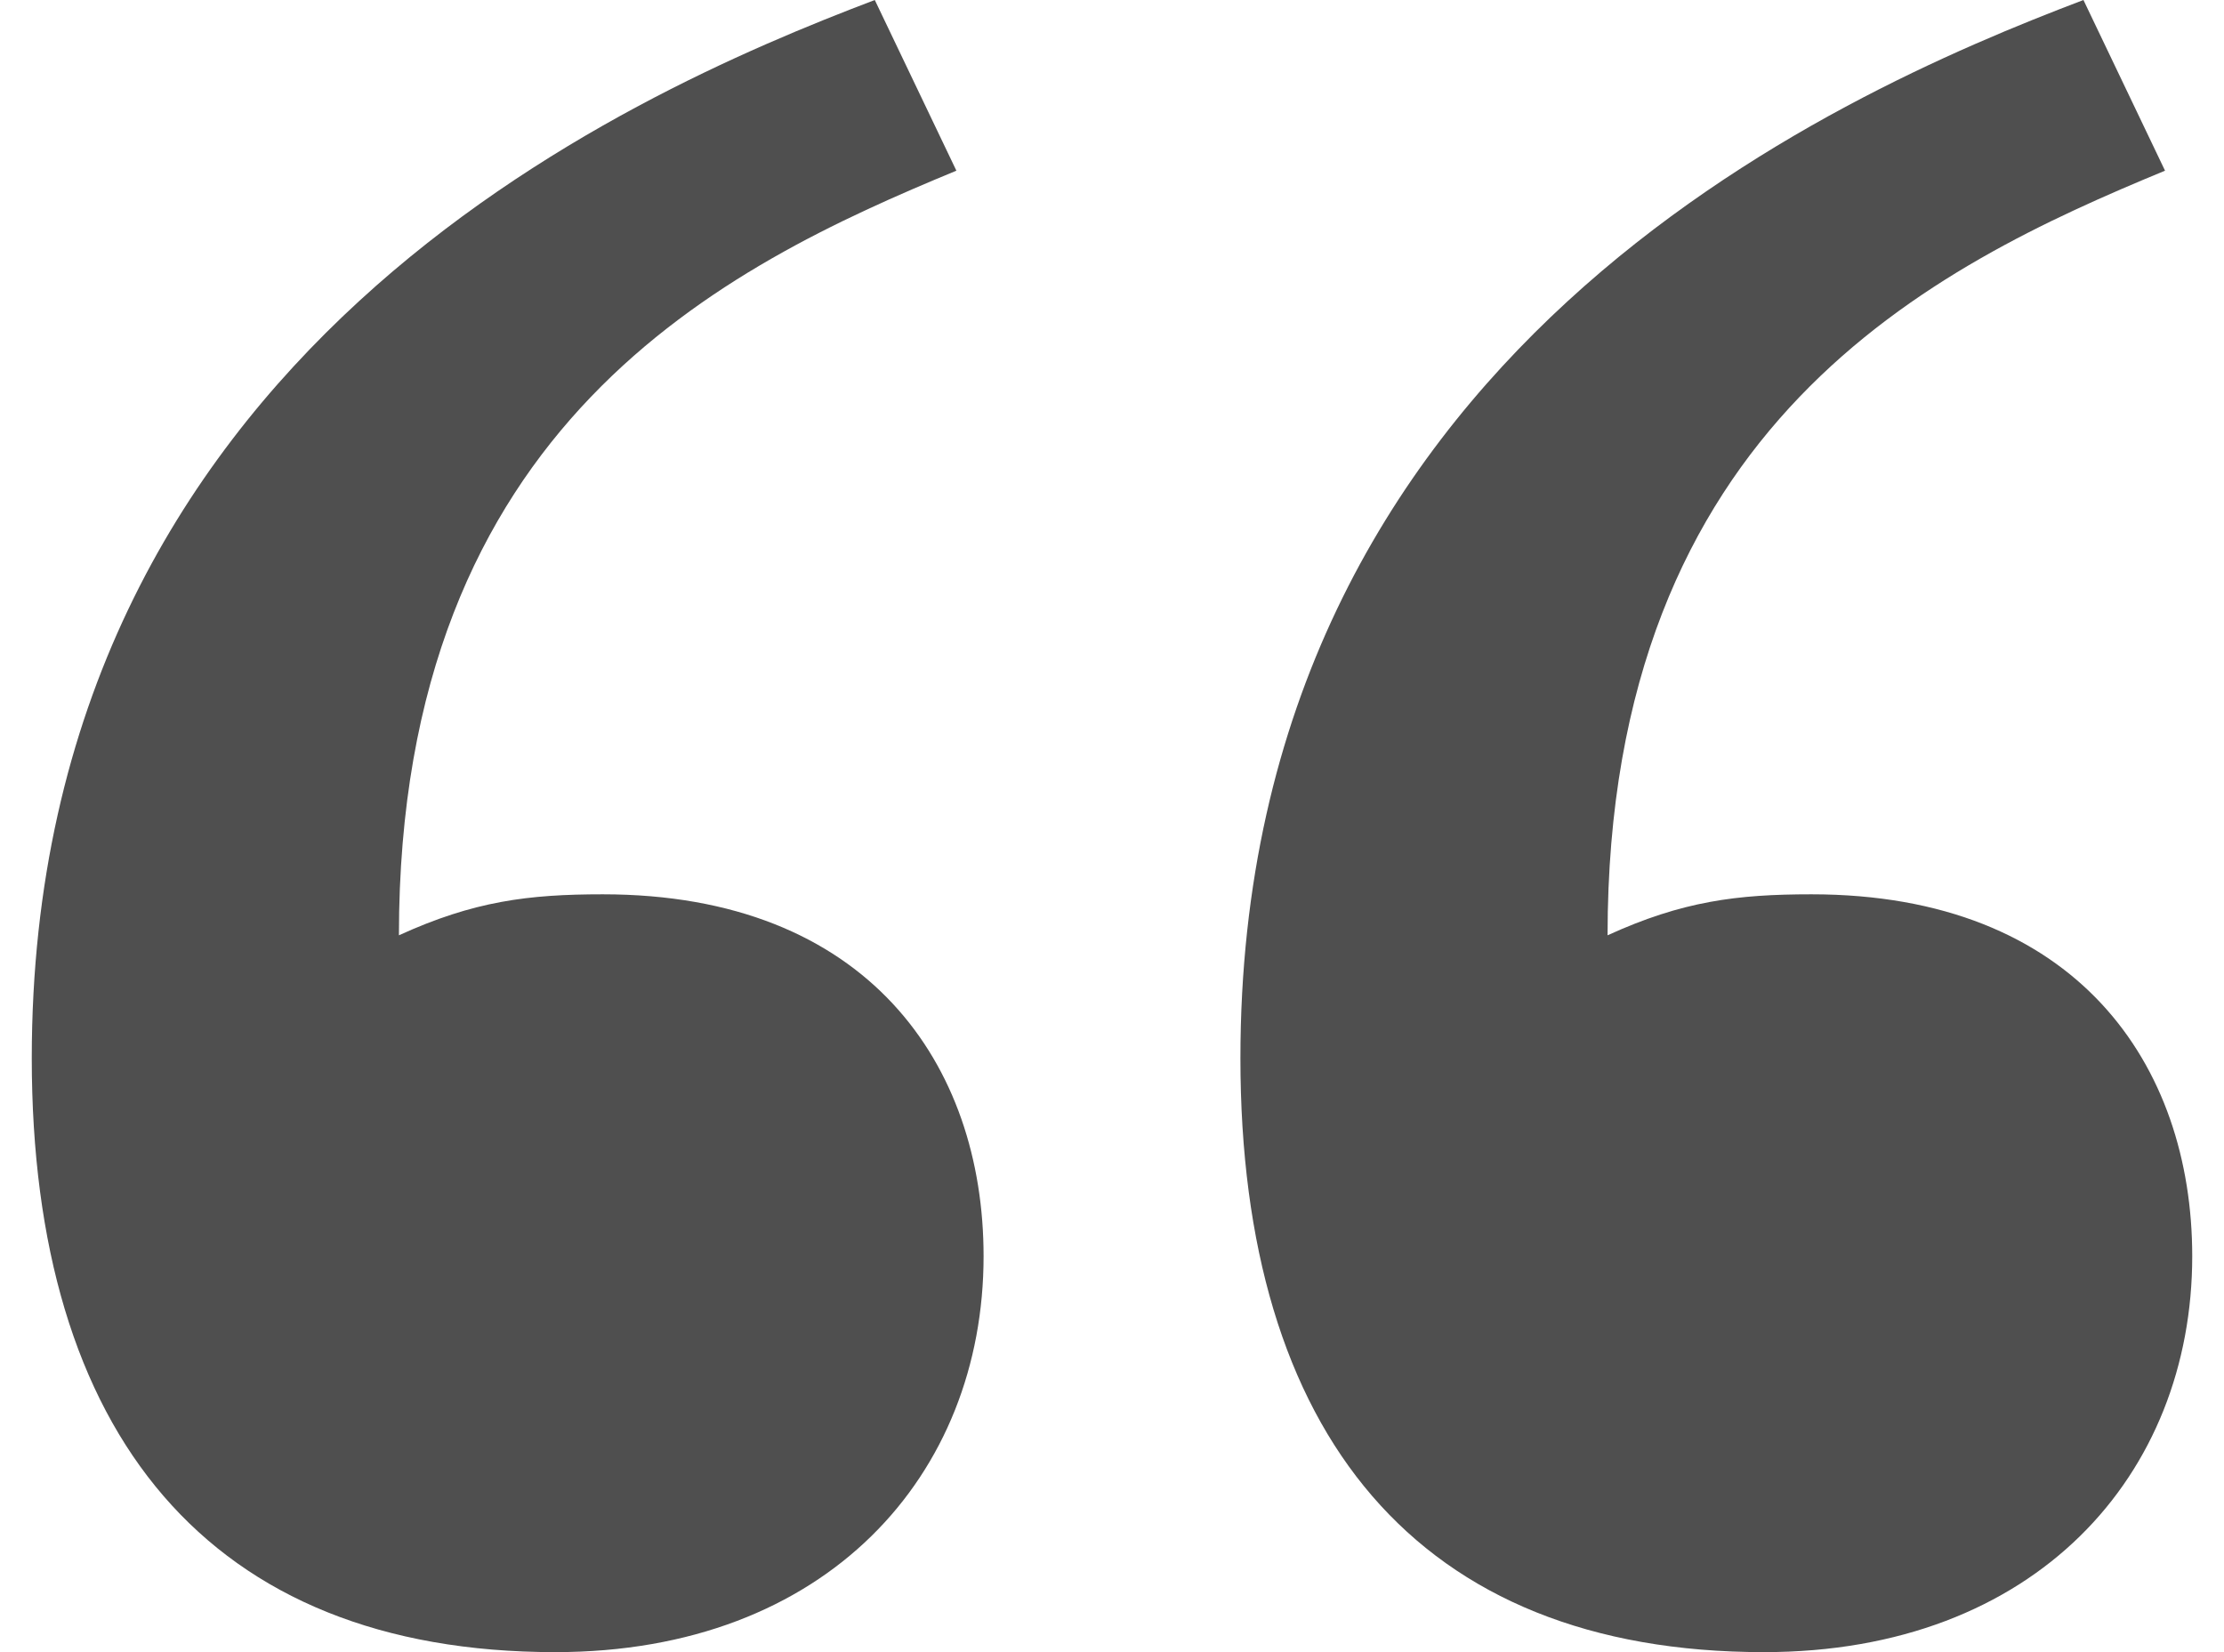
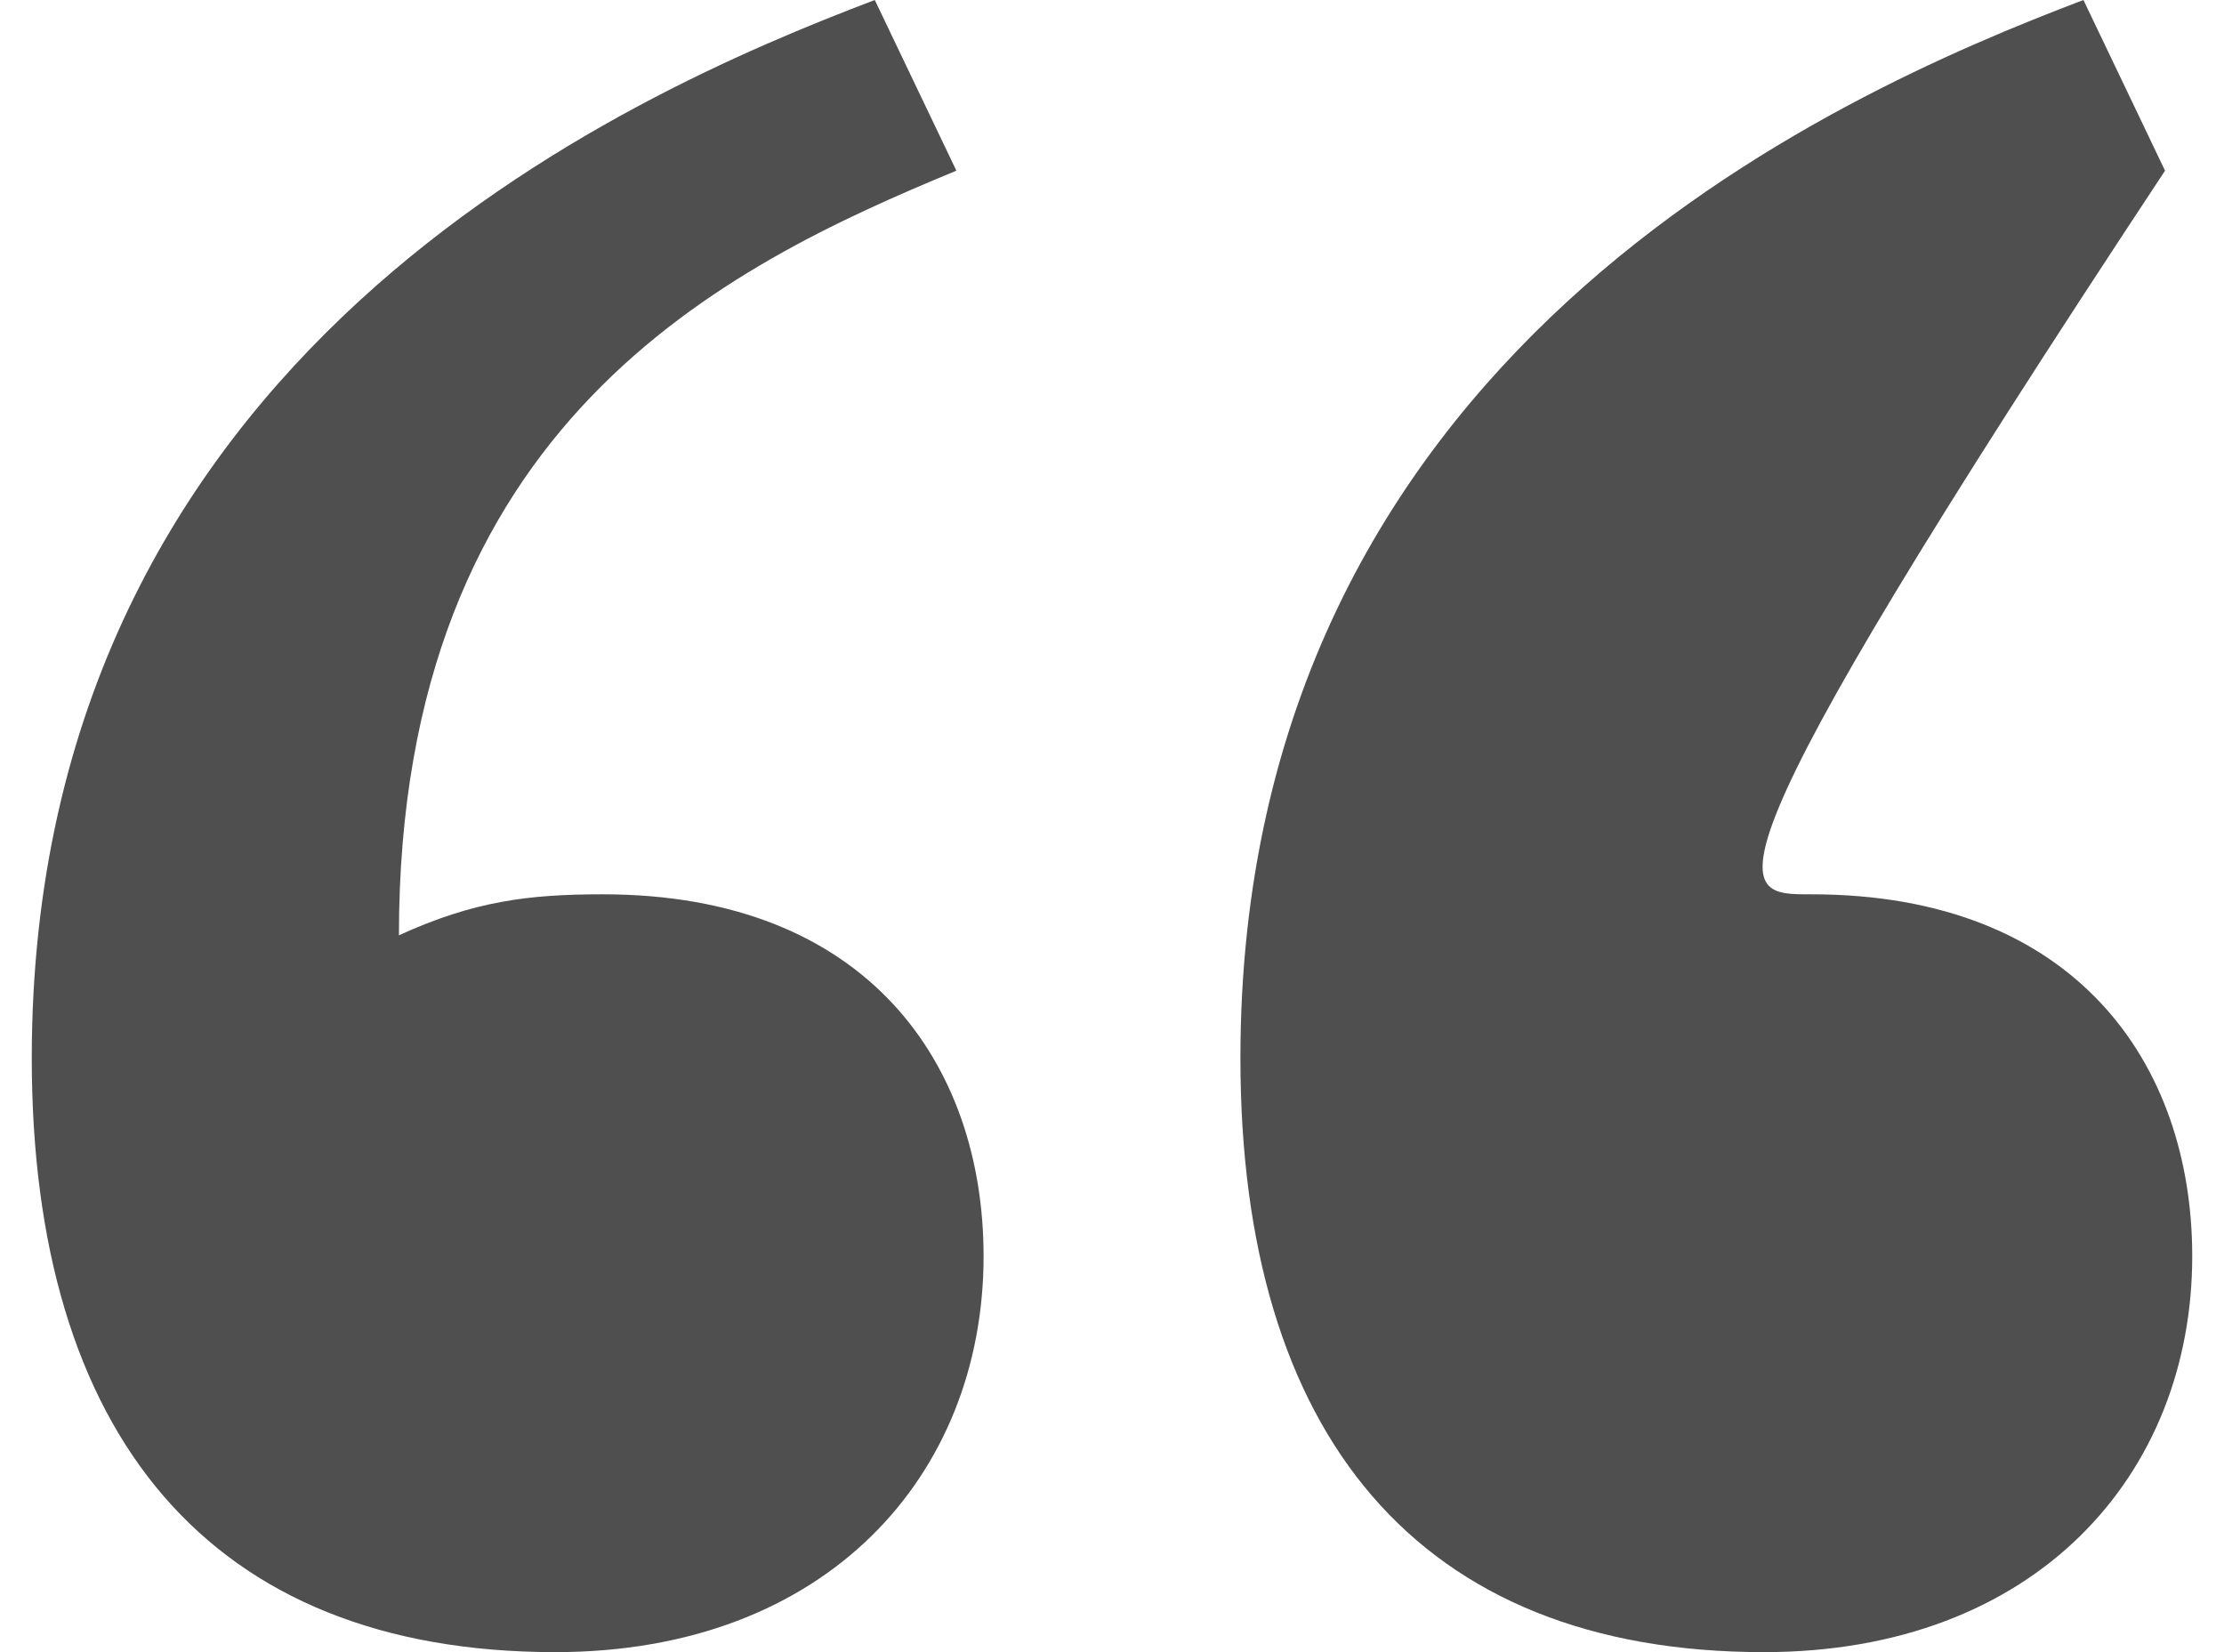
<svg xmlns="http://www.w3.org/2000/svg" width="35" height="26" viewBox="0 0 35 26" fill="none">
-   <path id="â" d="M13.767 0L15.051 2.686C11.413 4.19 6.278 6.661 6.278 14.719C7.455 14.182 8.31 14.074 9.487 14.074C13.66 14.074 15.479 16.76 15.479 19.769C15.479 23.207 13.018 26 8.738 26C3.282 26 0.5 22.562 0.5 16.653C0.5 5.587 9.808 1.504 13.767 0ZM32.788 0L34.072 2.686C30.434 4.19 25.299 6.661 25.299 14.719C26.476 14.182 27.331 14.074 28.508 14.074C32.681 14.074 34.5 16.76 34.5 19.769C34.5 23.207 32.039 26 27.759 26C22.303 26 19.521 22.562 19.521 16.653C19.521 5.587 28.829 1.504 32.788 0Z" fill="#4F4F4F" />
+   <path id="â" d="M13.767 0L15.051 2.686C11.413 4.19 6.278 6.661 6.278 14.719C7.455 14.182 8.31 14.074 9.487 14.074C13.66 14.074 15.479 16.76 15.479 19.769C15.479 23.207 13.018 26 8.738 26C3.282 26 0.5 22.562 0.5 16.653C0.5 5.587 9.808 1.504 13.767 0ZM32.788 0L34.072 2.686C26.476 14.182 27.331 14.074 28.508 14.074C32.681 14.074 34.5 16.76 34.5 19.769C34.5 23.207 32.039 26 27.759 26C22.303 26 19.521 22.562 19.521 16.653C19.521 5.587 28.829 1.504 32.788 0Z" fill="#4F4F4F" />
</svg>